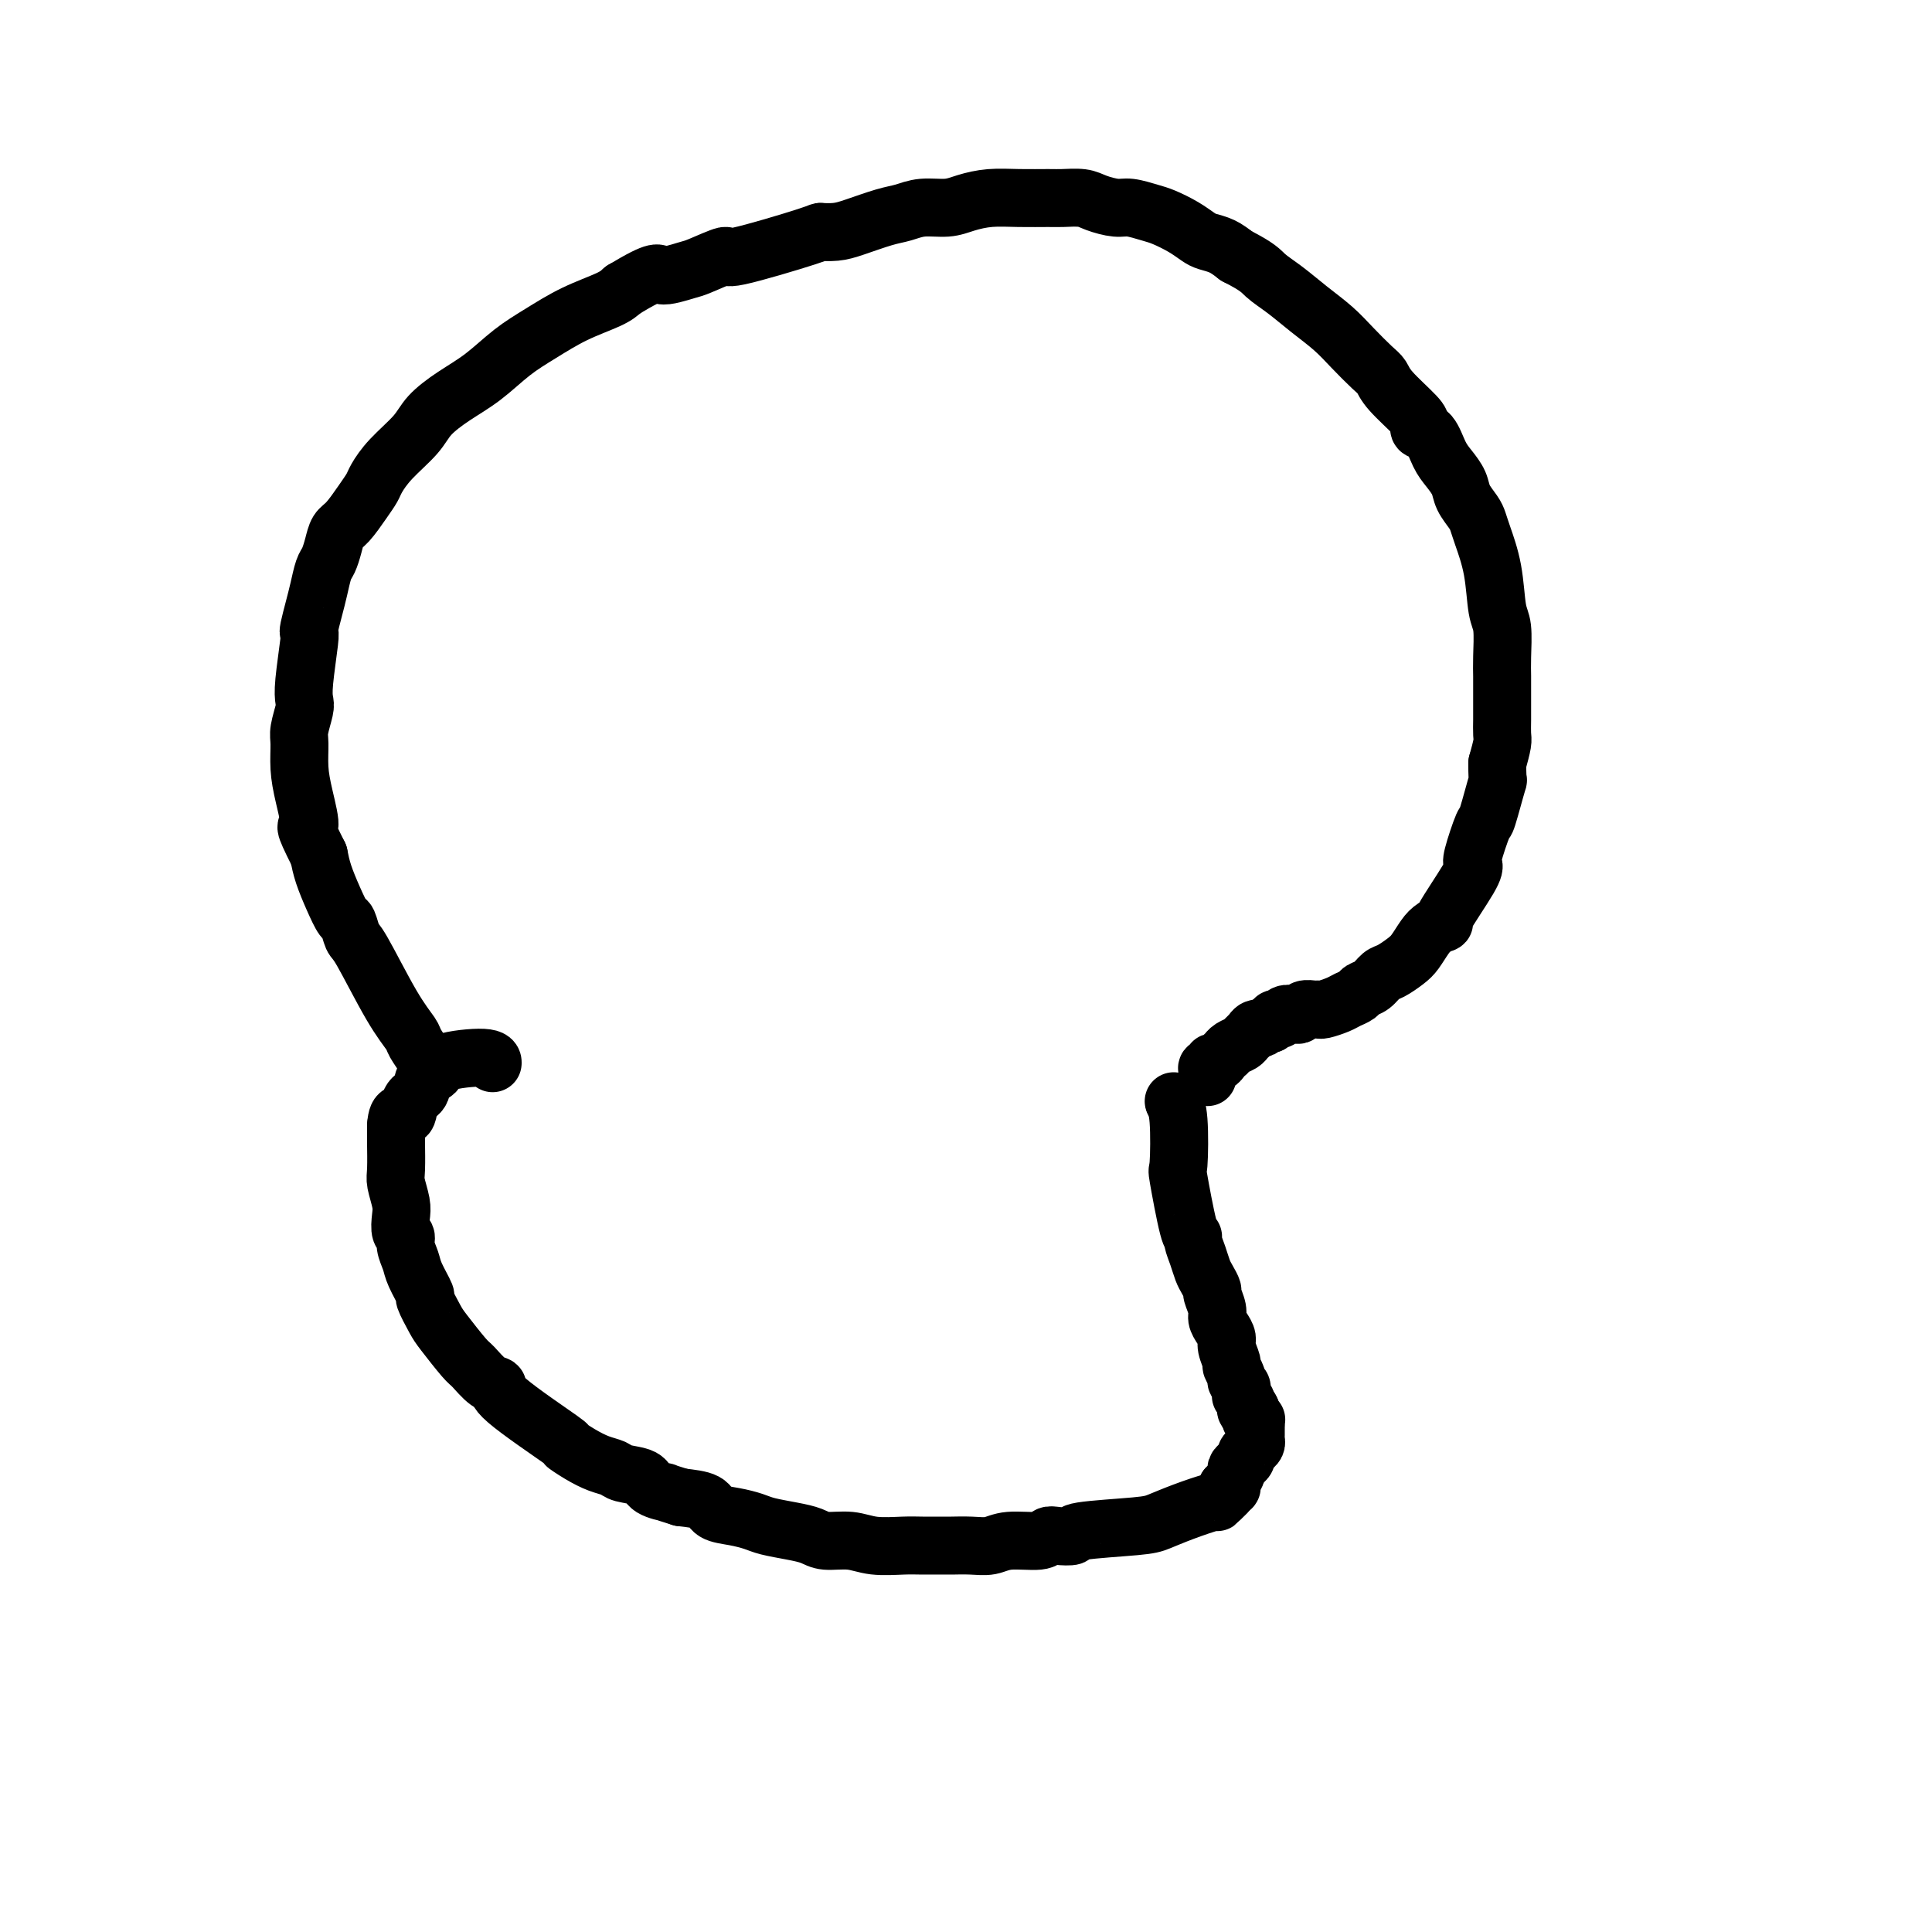
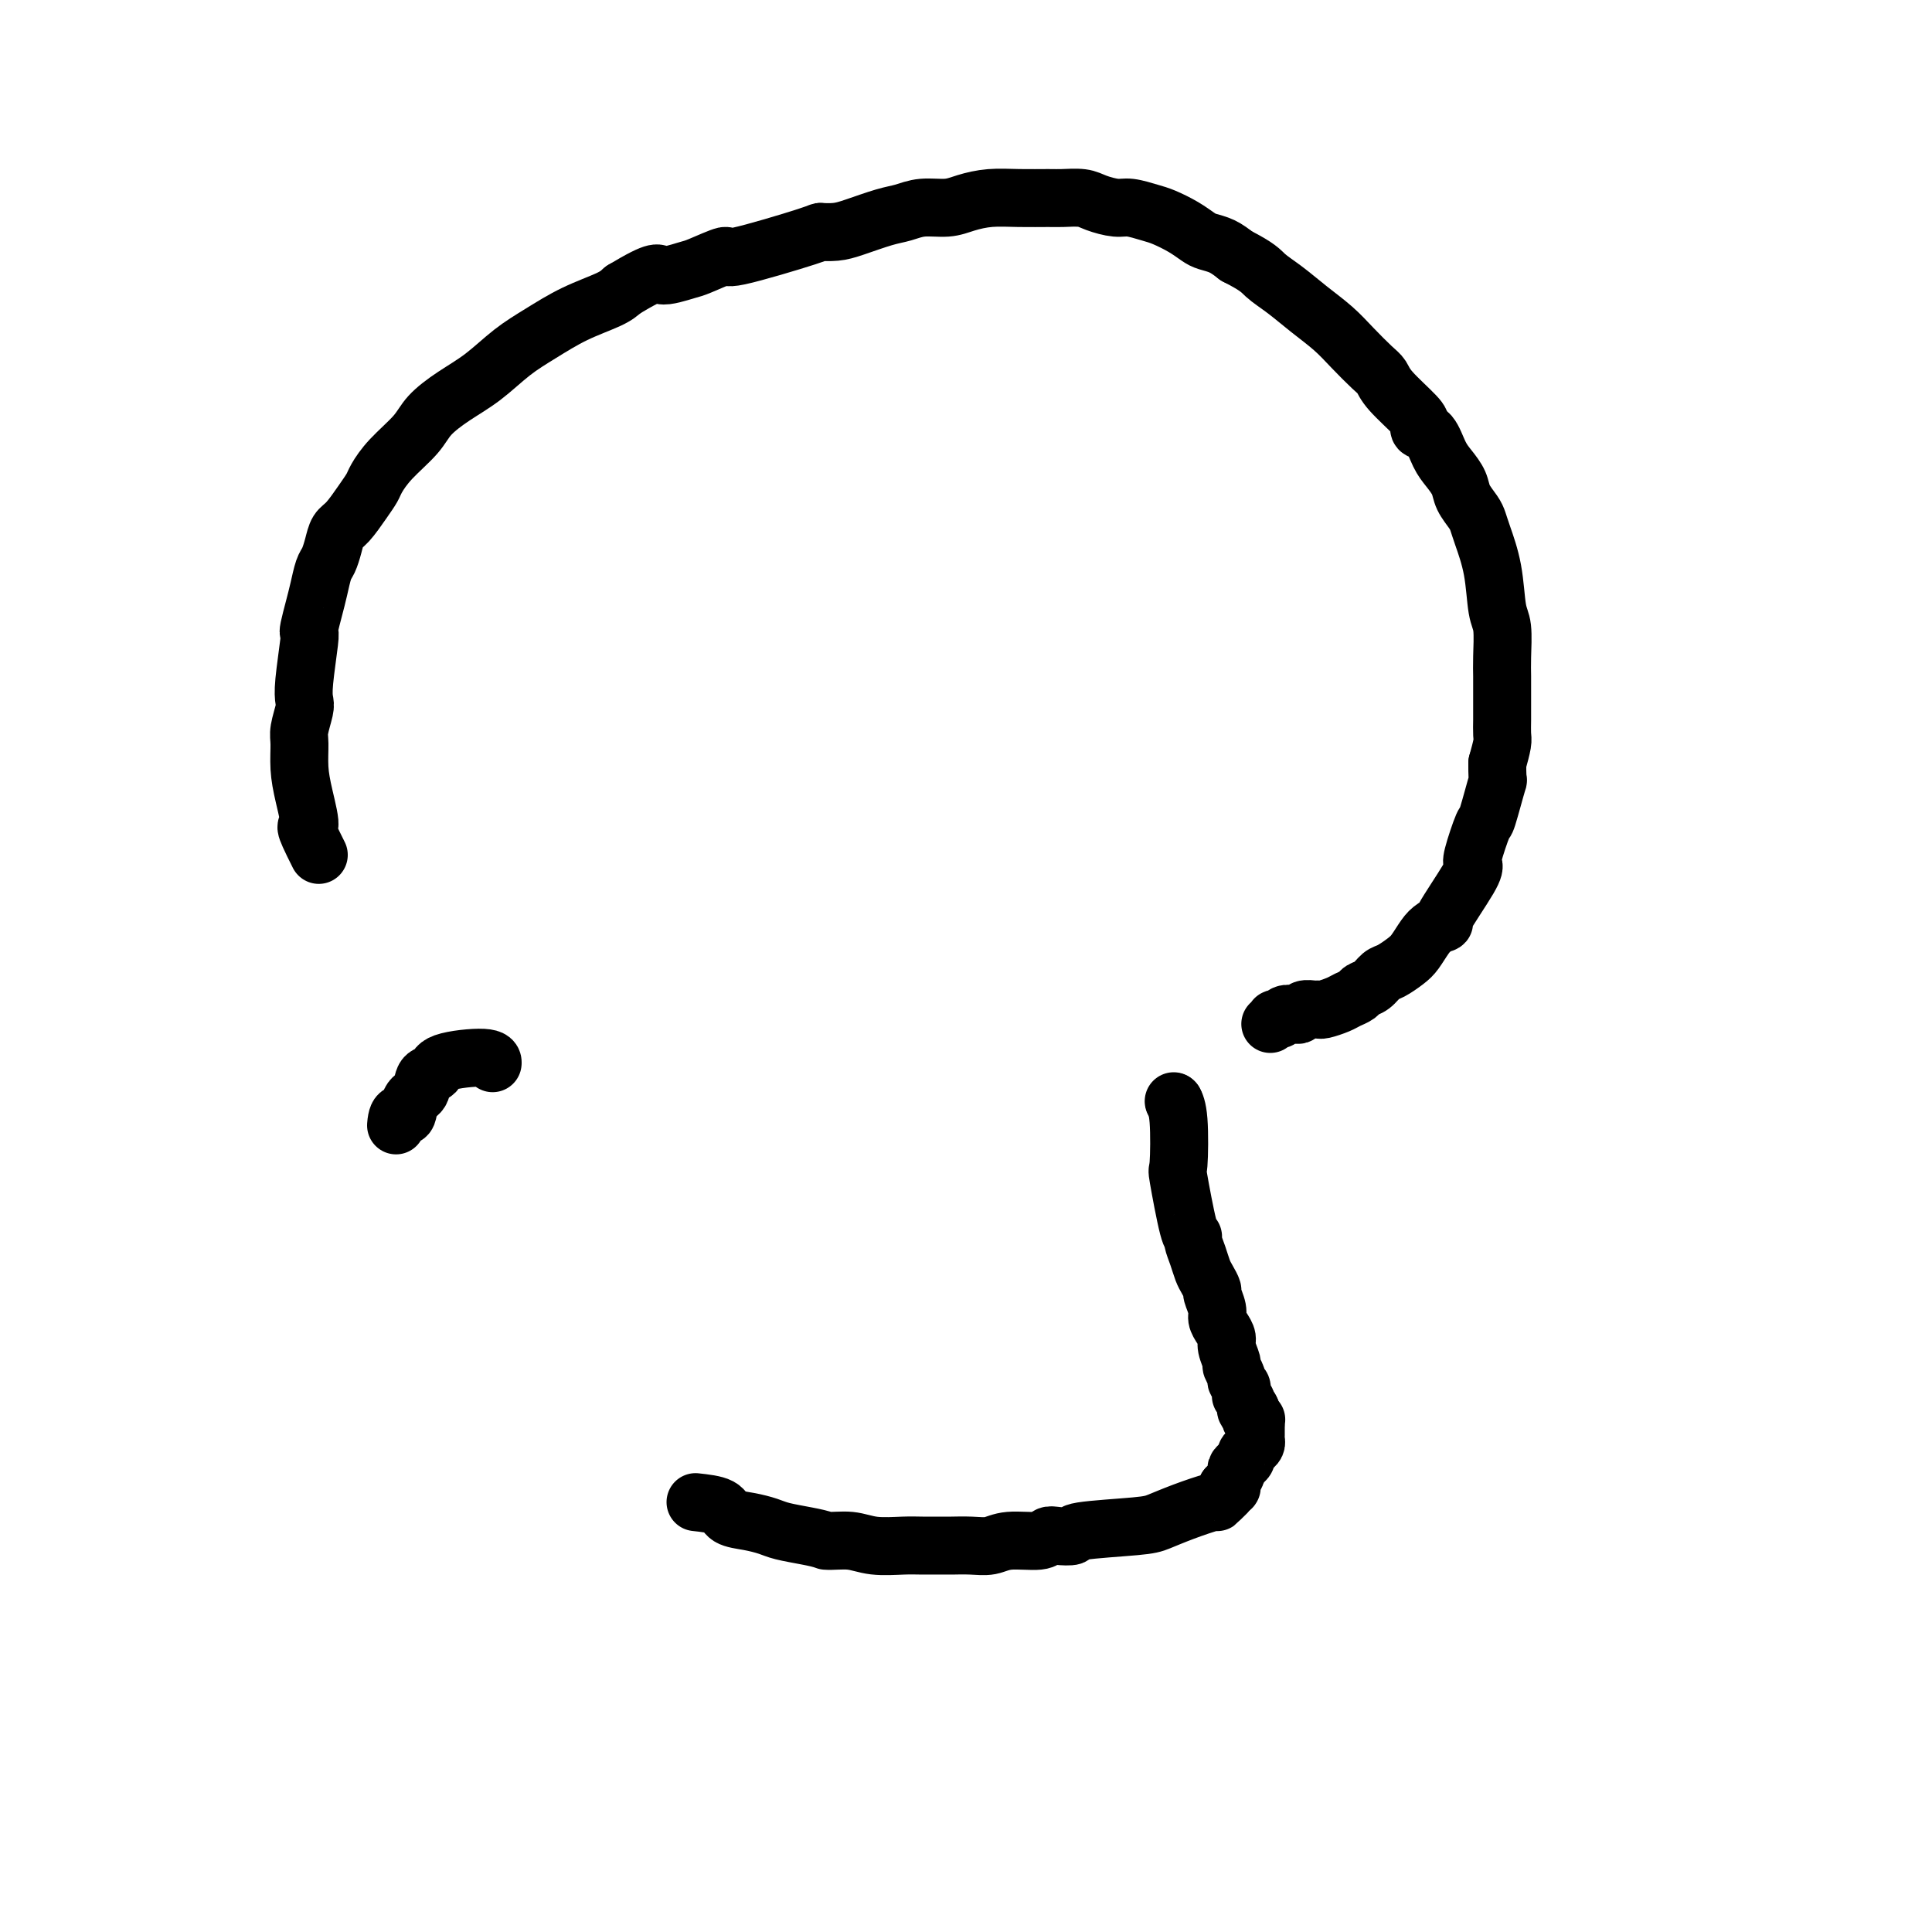
<svg xmlns="http://www.w3.org/2000/svg" viewBox="0 0 400 400" version="1.1">
  <g fill="none" stroke="#000000" stroke-width="12" stroke-linecap="round" stroke-linejoin="round">
-     <path d="M88,219c0.217,0.305 0.433,0.610 0,0c-0.433,-0.610 -1.516,-2.136 -2,-3c-0.484,-0.864 -0.367,-1.066 -1,-2c-0.633,-0.934 -2.014,-2.601 -4,-6c-1.986,-3.399 -4.576,-8.529 -6,-11c-1.424,-2.471 -1.681,-2.282 -2,-3c-0.319,-0.718 -0.702,-2.344 -1,-3c-0.298,-0.656 -0.513,-0.341 -1,-1c-0.487,-0.659 -1.247,-2.293 -2,-4c-0.753,-1.707 -1.501,-3.488 -2,-5c-0.499,-1.512 -0.750,-2.756 -1,-4" />
    <path d="M66,177c-3.812,-7.570 -2.343,-5.496 -2,-6c0.343,-0.504 -0.440,-3.584 -1,-6c-0.560,-2.416 -0.896,-4.166 -1,-6c-0.104,-1.834 0.024,-3.753 0,-5c-0.024,-1.247 -0.199,-1.823 0,-3c0.199,-1.177 0.771,-2.956 1,-4c0.229,-1.044 0.113,-1.352 0,-2c-0.113,-0.648 -0.223,-1.636 0,-4c0.223,-2.364 0.781,-6.105 1,-8c0.219,-1.895 0.100,-1.943 0,-2c-0.100,-0.057 -0.182,-0.122 0,-1c0.182,-0.878 0.626,-2.570 1,-4c0.374,-1.430 0.677,-2.600 1,-4c0.323,-1.400 0.666,-3.031 1,-4c0.334,-0.969 0.659,-1.277 1,-2c0.341,-0.723 0.697,-1.860 1,-3c0.303,-1.140 0.552,-2.282 1,-3c0.448,-0.718 1.093,-1.012 2,-2c0.907,-0.988 2.074,-2.669 3,-4c0.926,-1.331 1.611,-2.312 2,-3c0.389,-0.688 0.482,-1.082 1,-2c0.518,-0.918 1.459,-2.358 3,-4c1.541,-1.642 3.681,-3.485 5,-5c1.319,-1.515 1.817,-2.701 3,-4c1.183,-1.299 3.051,-2.711 5,-4c1.949,-1.289 3.978,-2.457 6,-4c2.022,-1.543 4.036,-3.463 6,-5c1.964,-1.537 3.877,-2.690 6,-4c2.123,-1.310 4.456,-2.776 7,-4c2.544,-1.224 5.298,-2.207 7,-3c1.702,-0.793 2.351,-1.397 3,-2" />
    <path d="M129,60c7.723,-4.647 7.030,-3.266 8,-3c0.970,0.266 3.603,-0.584 5,-1c1.397,-0.416 1.559,-0.399 3,-1c1.441,-0.601 4.160,-1.821 5,-2c0.840,-0.179 -0.200,0.682 3,0c3.200,-0.682 10.638,-2.908 14,-4c3.362,-1.092 2.646,-1.052 3,-1c0.354,0.052 1.776,0.115 3,0c1.224,-0.115 2.249,-0.408 4,-1c1.751,-0.592 4.228,-1.482 6,-2c1.772,-0.518 2.839,-0.664 4,-1c1.161,-0.336 2.415,-0.860 4,-1c1.585,-0.140 3.499,0.106 5,0c1.501,-0.106 2.588,-0.564 4,-1c1.412,-0.436 3.148,-0.850 5,-1c1.852,-0.150 3.821,-0.038 6,0c2.179,0.038 4.569,-0.000 6,0c1.431,0.000 1.904,0.038 3,0c1.096,-0.038 2.814,-0.150 4,0c1.186,0.150 1.839,0.564 3,1c1.161,0.436 2.831,0.893 4,1c1.169,0.107 1.836,-0.136 3,0c1.164,0.136 2.825,0.653 4,1c1.175,0.347 1.865,0.526 3,1c1.135,0.474 2.716,1.243 4,2c1.284,0.757 2.272,1.502 3,2c0.728,0.498 1.196,0.749 2,1c0.804,0.251 1.944,0.500 3,1c1.056,0.500 2.028,1.250 3,2" />
    <path d="M256,53c4.583,2.322 5.040,3.127 6,4c0.960,0.873 2.425,1.813 4,3c1.575,1.187 3.262,2.621 5,4c1.738,1.379 3.526,2.702 5,4c1.474,1.298 2.633,2.571 4,4c1.367,1.429 2.941,3.013 4,4c1.059,0.987 1.603,1.379 2,2c0.397,0.621 0.648,1.473 2,3c1.352,1.527 3.804,3.728 5,5c1.196,1.272 1.135,1.614 1,2c-0.135,0.386 -0.345,0.816 0,1c0.345,0.184 1.243,0.121 2,1c0.757,0.879 1.372,2.701 2,4c0.628,1.299 1.268,2.077 2,3c0.732,0.923 1.557,1.991 2,3c0.443,1.009 0.504,1.960 1,3c0.496,1.040 1.428,2.169 2,3c0.572,0.831 0.784,1.363 1,2c0.216,0.637 0.436,1.377 1,3c0.564,1.623 1.472,4.128 2,7c0.528,2.872 0.677,6.109 1,8c0.323,1.891 0.818,2.435 1,4c0.182,1.565 0.049,4.151 0,6c-0.049,1.849 -0.013,2.961 0,4c0.013,1.039 0.004,2.006 0,3c-0.004,0.994 -0.004,2.015 0,3c0.004,0.985 0.011,1.934 0,3c-0.011,1.066 -0.042,2.249 0,3c0.042,0.751 0.155,1.072 0,2c-0.155,0.928 -0.577,2.464 -1,4" />
    <path d="M310,158c-0.041,4.821 0.357,2.874 0,4c-0.357,1.126 -1.467,5.324 -2,7c-0.533,1.676 -0.488,0.828 -1,2c-0.512,1.172 -1.582,4.362 -2,6c-0.418,1.638 -0.185,1.723 0,2c0.185,0.277 0.320,0.744 -1,3c-1.320,2.256 -4.097,6.299 -5,8c-0.903,1.701 0.069,1.060 0,1c-0.069,-0.060 -1.177,0.460 -2,1c-0.823,0.540 -1.361,1.099 -2,2c-0.639,0.901 -1.378,2.143 -2,3c-0.622,0.857 -1.126,1.329 -2,2c-0.874,0.671 -2.117,1.542 -3,2c-0.883,0.458 -1.406,0.504 -2,1c-0.594,0.496 -1.260,1.442 -2,2c-0.740,0.558 -1.554,0.728 -2,1c-0.446,0.272 -0.525,0.647 -1,1c-0.475,0.353 -1.345,0.683 -2,1c-0.655,0.317 -1.096,0.620 -2,1c-0.904,0.380 -2.270,0.838 -3,1c-0.730,0.162 -0.825,0.030 -1,0c-0.175,-0.030 -0.432,0.044 -1,0c-0.568,-0.044 -1.447,-0.204 -2,0c-0.553,0.204 -0.779,0.773 -1,1c-0.221,0.227 -0.437,0.113 -1,0c-0.563,-0.113 -1.474,-0.224 -2,0c-0.526,0.224 -0.667,0.782 -1,1c-0.333,0.218 -0.859,0.097 -1,0c-0.141,-0.097 0.103,-0.171 0,0c-0.103,0.171 -0.551,0.585 -1,1" />
-     <path d="M263,212c-3.189,1.168 -2.163,1.086 -2,1c0.163,-0.086 -0.537,-0.178 -1,0c-0.463,0.178 -0.688,0.626 -1,1c-0.312,0.374 -0.710,0.674 -1,1c-0.290,0.326 -0.473,0.679 -1,1c-0.527,0.321 -1.398,0.612 -2,1c-0.602,0.388 -0.936,0.873 -1,1c-0.064,0.127 0.142,-0.106 0,0c-0.142,0.106 -0.630,0.549 -1,1c-0.370,0.451 -0.621,0.908 -1,1c-0.379,0.092 -0.886,-0.182 -1,0c-0.114,0.182 0.166,0.819 0,1c-0.166,0.181 -0.776,-0.096 -1,0c-0.224,0.096 -0.060,0.564 0,1c0.060,0.436 0.017,0.839 0,1c-0.017,0.161 -0.009,0.081 0,0" />
    <path d="M243,228c0.000,0.000 0.100,0.100 0.1,0.1" />
    <path d="M243.1,228.1c0.212,0.360 0.691,1.210 0.9,3.9c0.209,2.690 0.146,7.220 0,9c-0.146,1.780 -0.376,0.811 0,3c0.376,2.189 1.358,7.535 2,10c0.642,2.465 0.945,2.050 1,2c0.055,-0.050 -0.139,0.267 0,1c0.139,0.733 0.611,1.882 1,3c0.389,1.118 0.697,2.204 1,3c0.303,0.796 0.602,1.301 1,2c0.398,0.699 0.894,1.591 1,2c0.106,0.409 -0.178,0.337 0,1c0.178,0.663 0.817,2.063 1,3c0.183,0.937 -0.091,1.411 0,2c0.091,0.589 0.545,1.295 1,2c0.455,0.705 0.911,1.411 1,2c0.089,0.589 -0.187,1.061 0,2c0.187,0.939 0.839,2.346 1,3c0.161,0.654 -0.167,0.556 0,1c0.167,0.444 0.830,1.429 1,2c0.170,0.571 -0.152,0.727 0,1c0.152,0.273 0.776,0.664 1,1c0.224,0.336 0.046,0.616 0,1c-0.046,0.384 0.040,0.872 0,1c-0.040,0.128 -0.208,-0.106 0,0c0.208,0.106 0.790,0.550 1,1c0.210,0.450 0.046,0.904 0,1c-0.046,0.096 0.026,-0.166 0,0c-0.026,0.166 -0.150,0.762 0,1c0.150,0.238 0.575,0.119 1,0" />
    <path d="M259,292c2.012,5.814 0.543,1.348 0,0c-0.543,-1.348 -0.160,0.422 0,1c0.160,0.578 0.095,-0.037 0,0c-0.095,0.037 -0.222,0.727 0,1c0.222,0.273 0.791,0.130 1,0c0.209,-0.130 0.056,-0.246 0,0c-0.056,0.246 -0.015,0.853 0,1c0.015,0.147 0.004,-0.168 0,0c-0.004,0.168 -0.000,0.819 0,1c0.000,0.181 -0.003,-0.106 0,0c0.003,0.106 0.011,0.606 0,1c-0.011,0.394 -0.041,0.683 0,1c0.041,0.317 0.152,0.662 0,1c-0.152,0.338 -0.567,0.668 -1,1c-0.433,0.332 -0.886,0.665 -1,1c-0.114,0.335 0.109,0.671 0,1c-0.109,0.329 -0.550,0.652 -1,1c-0.450,0.348 -0.908,0.720 -1,1c-0.092,0.280 0.181,0.467 0,1c-0.181,0.533 -0.818,1.413 -1,2c-0.182,0.587 0.091,0.882 0,1c-0.091,0.118 -0.545,0.059 -1,0" />
-     <path d="M254,308c-0.885,1.731 -0.098,1.058 0,1c0.098,-0.058 -0.494,0.499 -1,1c-0.506,0.501 -0.924,0.946 -1,1c-0.076,0.054 0.192,-0.284 -1,0c-1.192,0.284 -3.844,1.190 -6,2c-2.156,0.810 -3.817,1.524 -5,2c-1.183,0.476 -1.889,0.715 -5,1c-3.111,0.285 -8.626,0.616 -11,1c-2.374,0.384 -1.608,0.820 -2,1c-0.392,0.180 -1.941,0.105 -3,0c-1.059,-0.105 -1.626,-0.238 -2,0c-0.374,0.238 -0.555,0.848 -2,1c-1.445,0.152 -4.153,-0.156 -6,0c-1.847,0.156 -2.833,0.774 -4,1c-1.167,0.226 -2.515,0.060 -4,0c-1.485,-0.060 -3.106,-0.015 -4,0c-0.894,0.015 -1.059,0.000 -2,0c-0.941,-0.000 -2.657,0.015 -4,0c-1.343,-0.015 -2.312,-0.060 -4,0c-1.688,0.060 -4.095,0.223 -6,0c-1.905,-0.223 -3.308,-0.833 -5,-1c-1.692,-0.167 -3.673,0.110 -5,0c-1.327,-0.110 -1.999,-0.607 -3,-1c-1.001,-0.393 -2.331,-0.682 -4,-1c-1.669,-0.318 -3.677,-0.666 -5,-1c-1.323,-0.334 -1.962,-0.653 -3,-1c-1.038,-0.347 -2.474,-0.722 -4,-1c-1.526,-0.278 -3.142,-0.459 -4,-1c-0.858,-0.541 -0.960,-1.440 -2,-2c-1.040,-0.560 -3.020,-0.780 -5,-1" />
-     <path d="M141,310c-5.155,-1.587 -3.043,-1.055 -3,-1c0.043,0.055 -1.983,-0.366 -3,-1c-1.017,-0.634 -1.027,-1.482 -2,-2c-0.973,-0.518 -2.911,-0.708 -4,-1c-1.089,-0.292 -1.328,-0.688 -2,-1c-0.672,-0.312 -1.775,-0.542 -3,-1c-1.225,-0.458 -2.572,-1.146 -4,-2c-1.428,-0.854 -2.937,-1.876 -3,-2c-0.063,-0.124 1.322,0.650 -1,-1c-2.322,-1.650 -8.349,-5.723 -11,-8c-2.651,-2.277 -1.925,-2.756 -2,-3c-0.075,-0.244 -0.950,-0.251 -2,-1c-1.050,-0.749 -2.275,-2.240 -3,-3c-0.725,-0.760 -0.949,-0.789 -2,-2c-1.051,-1.211 -2.930,-3.605 -4,-5c-1.070,-1.395 -1.333,-1.790 -2,-3c-0.667,-1.210 -1.738,-3.234 -2,-4c-0.262,-0.766 0.285,-0.275 0,-1c-0.285,-0.725 -1.400,-2.665 -2,-4c-0.600,-1.335 -0.683,-2.066 -1,-3c-0.317,-0.934 -0.869,-2.072 -1,-3c-0.131,-0.928 0.157,-1.645 0,-2c-0.157,-0.355 -0.760,-0.346 -1,-1c-0.240,-0.654 -0.117,-1.969 0,-3c0.117,-1.031 0.227,-1.777 0,-3c-0.227,-1.223 -0.793,-2.925 -1,-4c-0.207,-1.075 -0.055,-1.525 0,-3c0.055,-1.475 0.015,-3.974 0,-5c-0.015,-1.026 -0.004,-0.579 0,-1c0.004,-0.421 0.002,-1.711 0,-3" />
+     <path d="M254,308c-0.885,1.731 -0.098,1.058 0,1c0.098,-0.058 -0.494,0.499 -1,1c-0.506,0.501 -0.924,0.946 -1,1c-0.076,0.054 0.192,-0.284 -1,0c-1.192,0.284 -3.844,1.190 -6,2c-2.156,0.810 -3.817,1.524 -5,2c-1.183,0.476 -1.889,0.715 -5,1c-3.111,0.285 -8.626,0.616 -11,1c-2.374,0.384 -1.608,0.820 -2,1c-0.392,0.180 -1.941,0.105 -3,0c-1.059,-0.105 -1.626,-0.238 -2,0c-0.374,0.238 -0.555,0.848 -2,1c-1.445,0.152 -4.153,-0.156 -6,0c-1.847,0.156 -2.833,0.774 -4,1c-1.167,0.226 -2.515,0.060 -4,0c-1.485,-0.060 -3.106,-0.015 -4,0c-0.894,0.015 -1.059,0.000 -2,0c-0.941,-0.000 -2.657,0.015 -4,0c-1.343,-0.015 -2.312,-0.060 -4,0c-1.688,0.060 -4.095,0.223 -6,0c-1.905,-0.223 -3.308,-0.833 -5,-1c-1.692,-0.167 -3.673,0.110 -5,0c-1.001,-0.393 -2.331,-0.682 -4,-1c-1.669,-0.318 -3.677,-0.666 -5,-1c-1.323,-0.334 -1.962,-0.653 -3,-1c-1.038,-0.347 -2.474,-0.722 -4,-1c-1.526,-0.278 -3.142,-0.459 -4,-1c-0.858,-0.541 -0.960,-1.440 -2,-2c-1.040,-0.560 -3.020,-0.780 -5,-1" />
    <path d="M82,233c0.268,-3.694 1.438,-1.931 2,-2c0.562,-0.069 0.515,-1.972 1,-3c0.485,-1.028 1.503,-1.180 2,-2c0.497,-0.820 0.473,-2.307 1,-3c0.527,-0.693 1.605,-0.592 2,-1c0.395,-0.408 0.106,-1.326 2,-2c1.894,-0.674 5.972,-1.105 8,-1c2.028,0.105 2.008,0.744 2,1c-0.008,0.256 -0.004,0.128 0,0" />
  </g>
</svg>